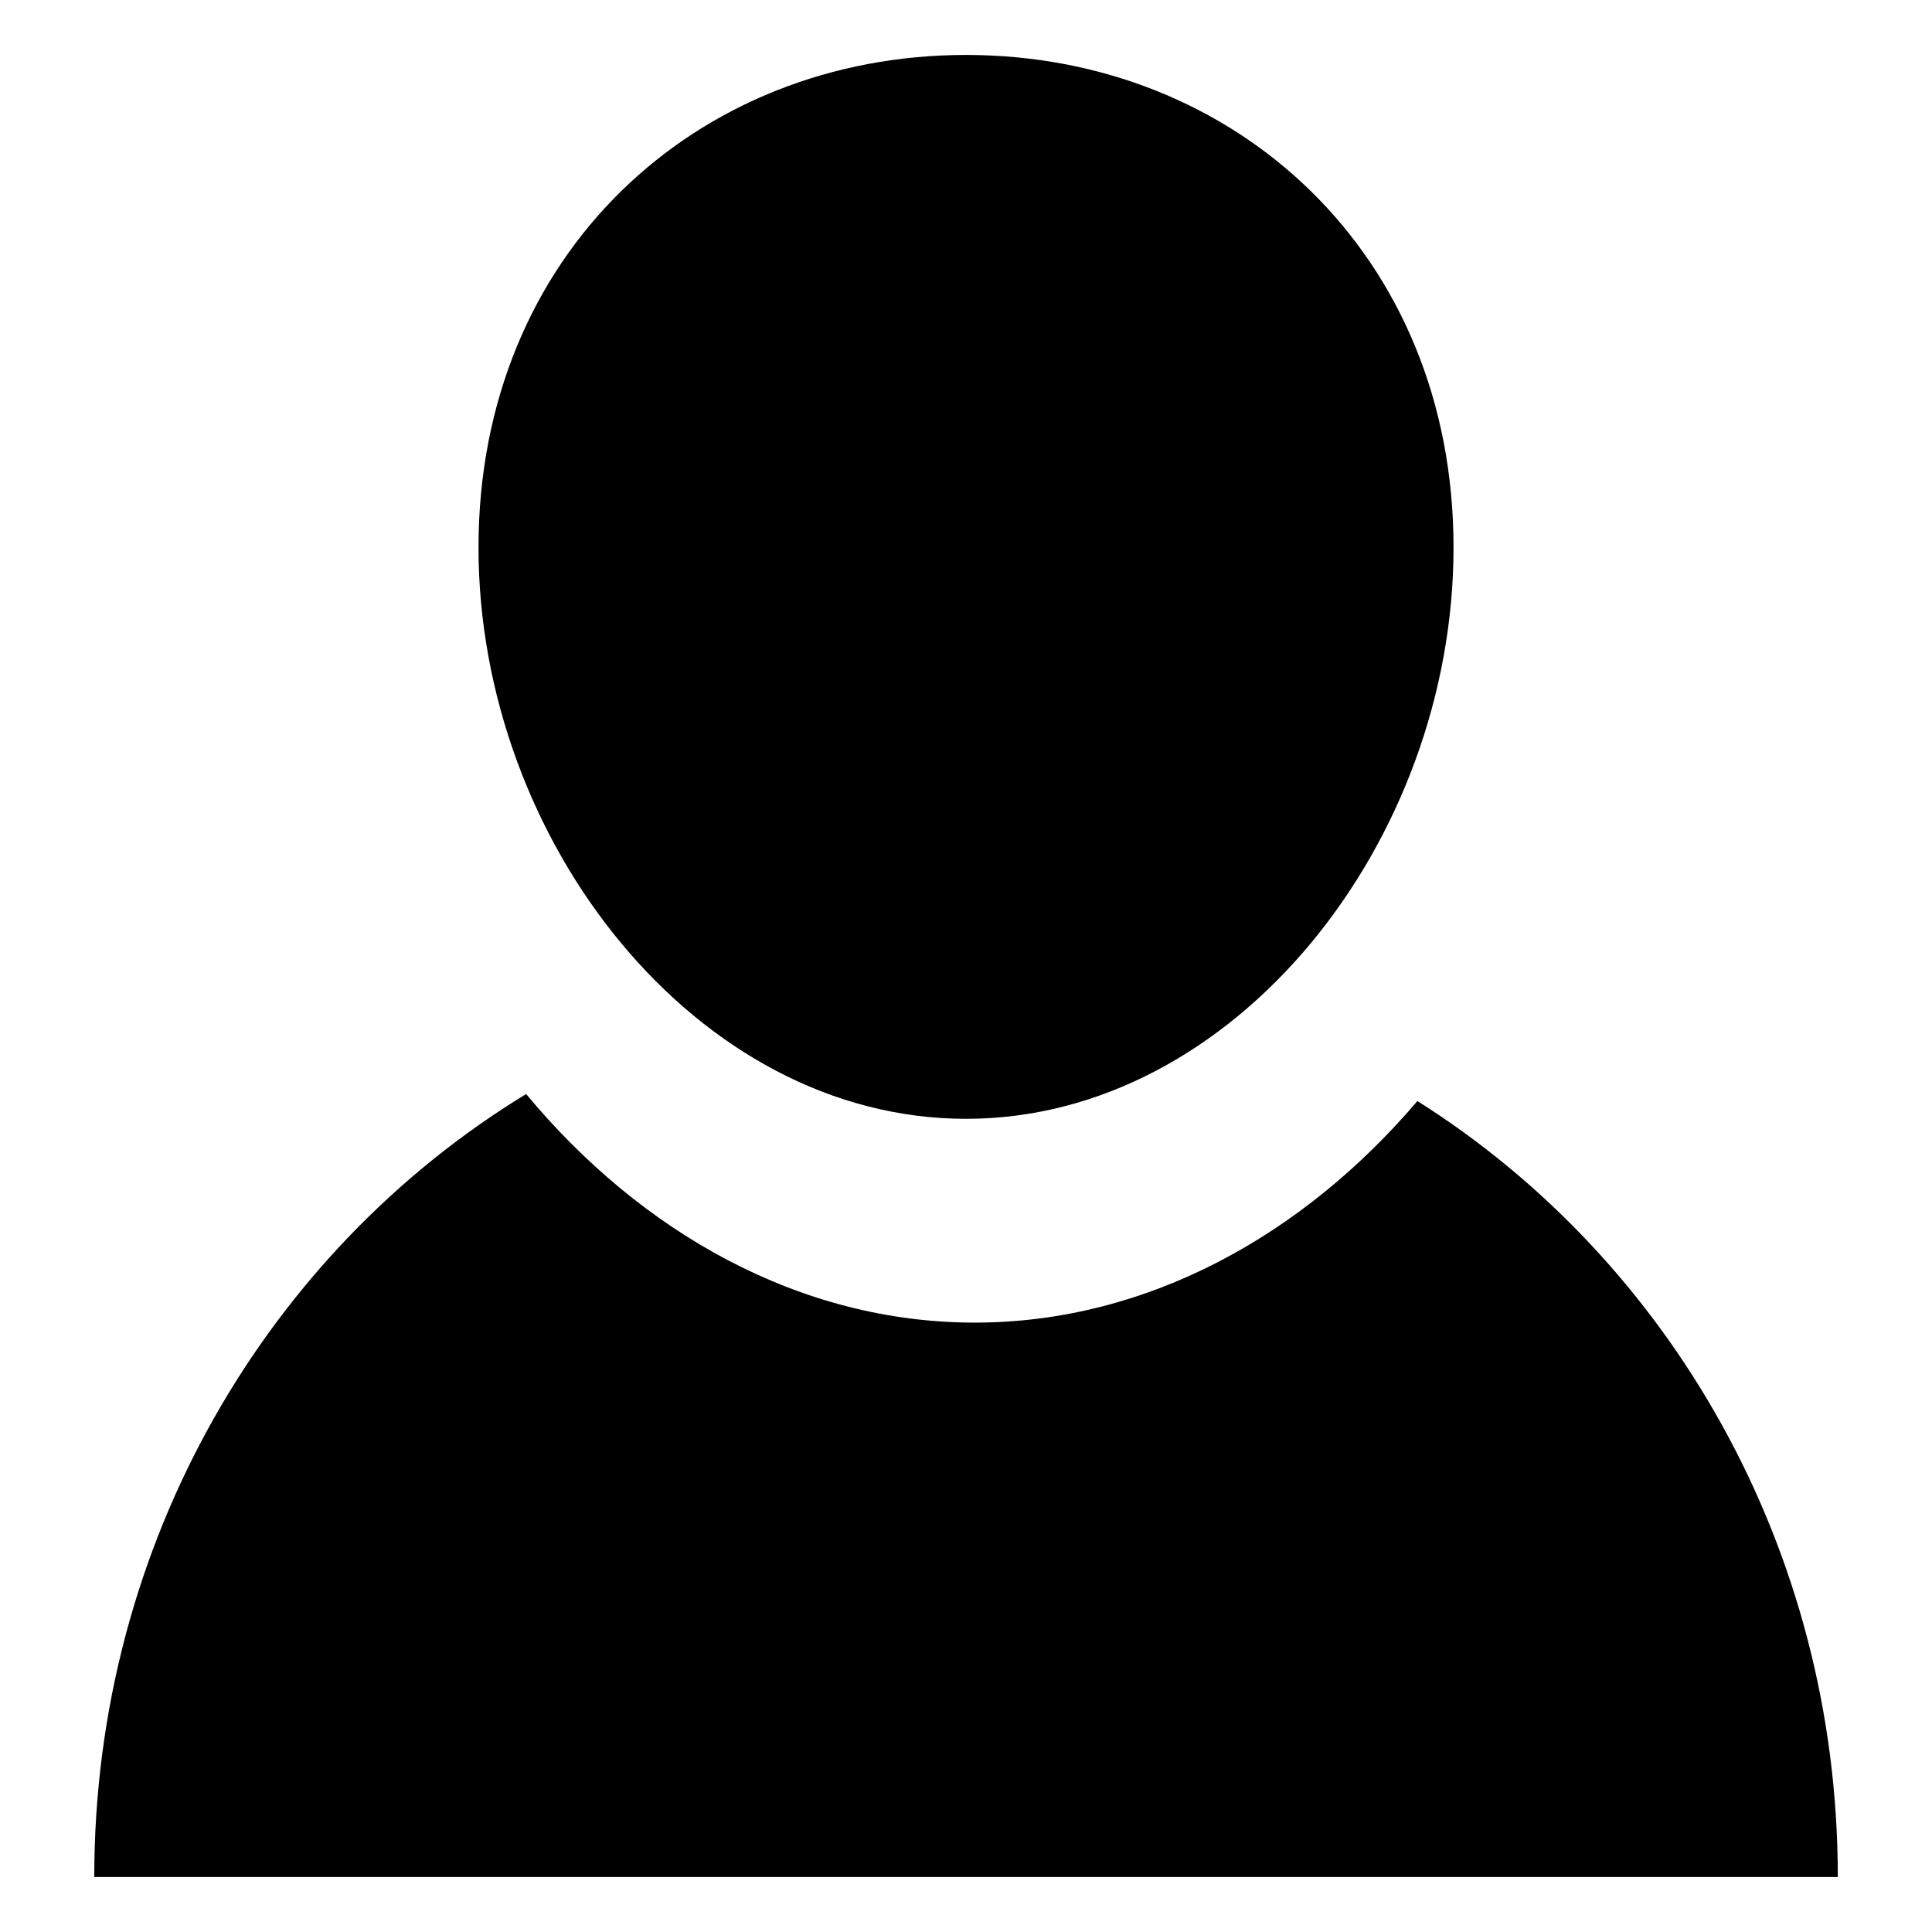
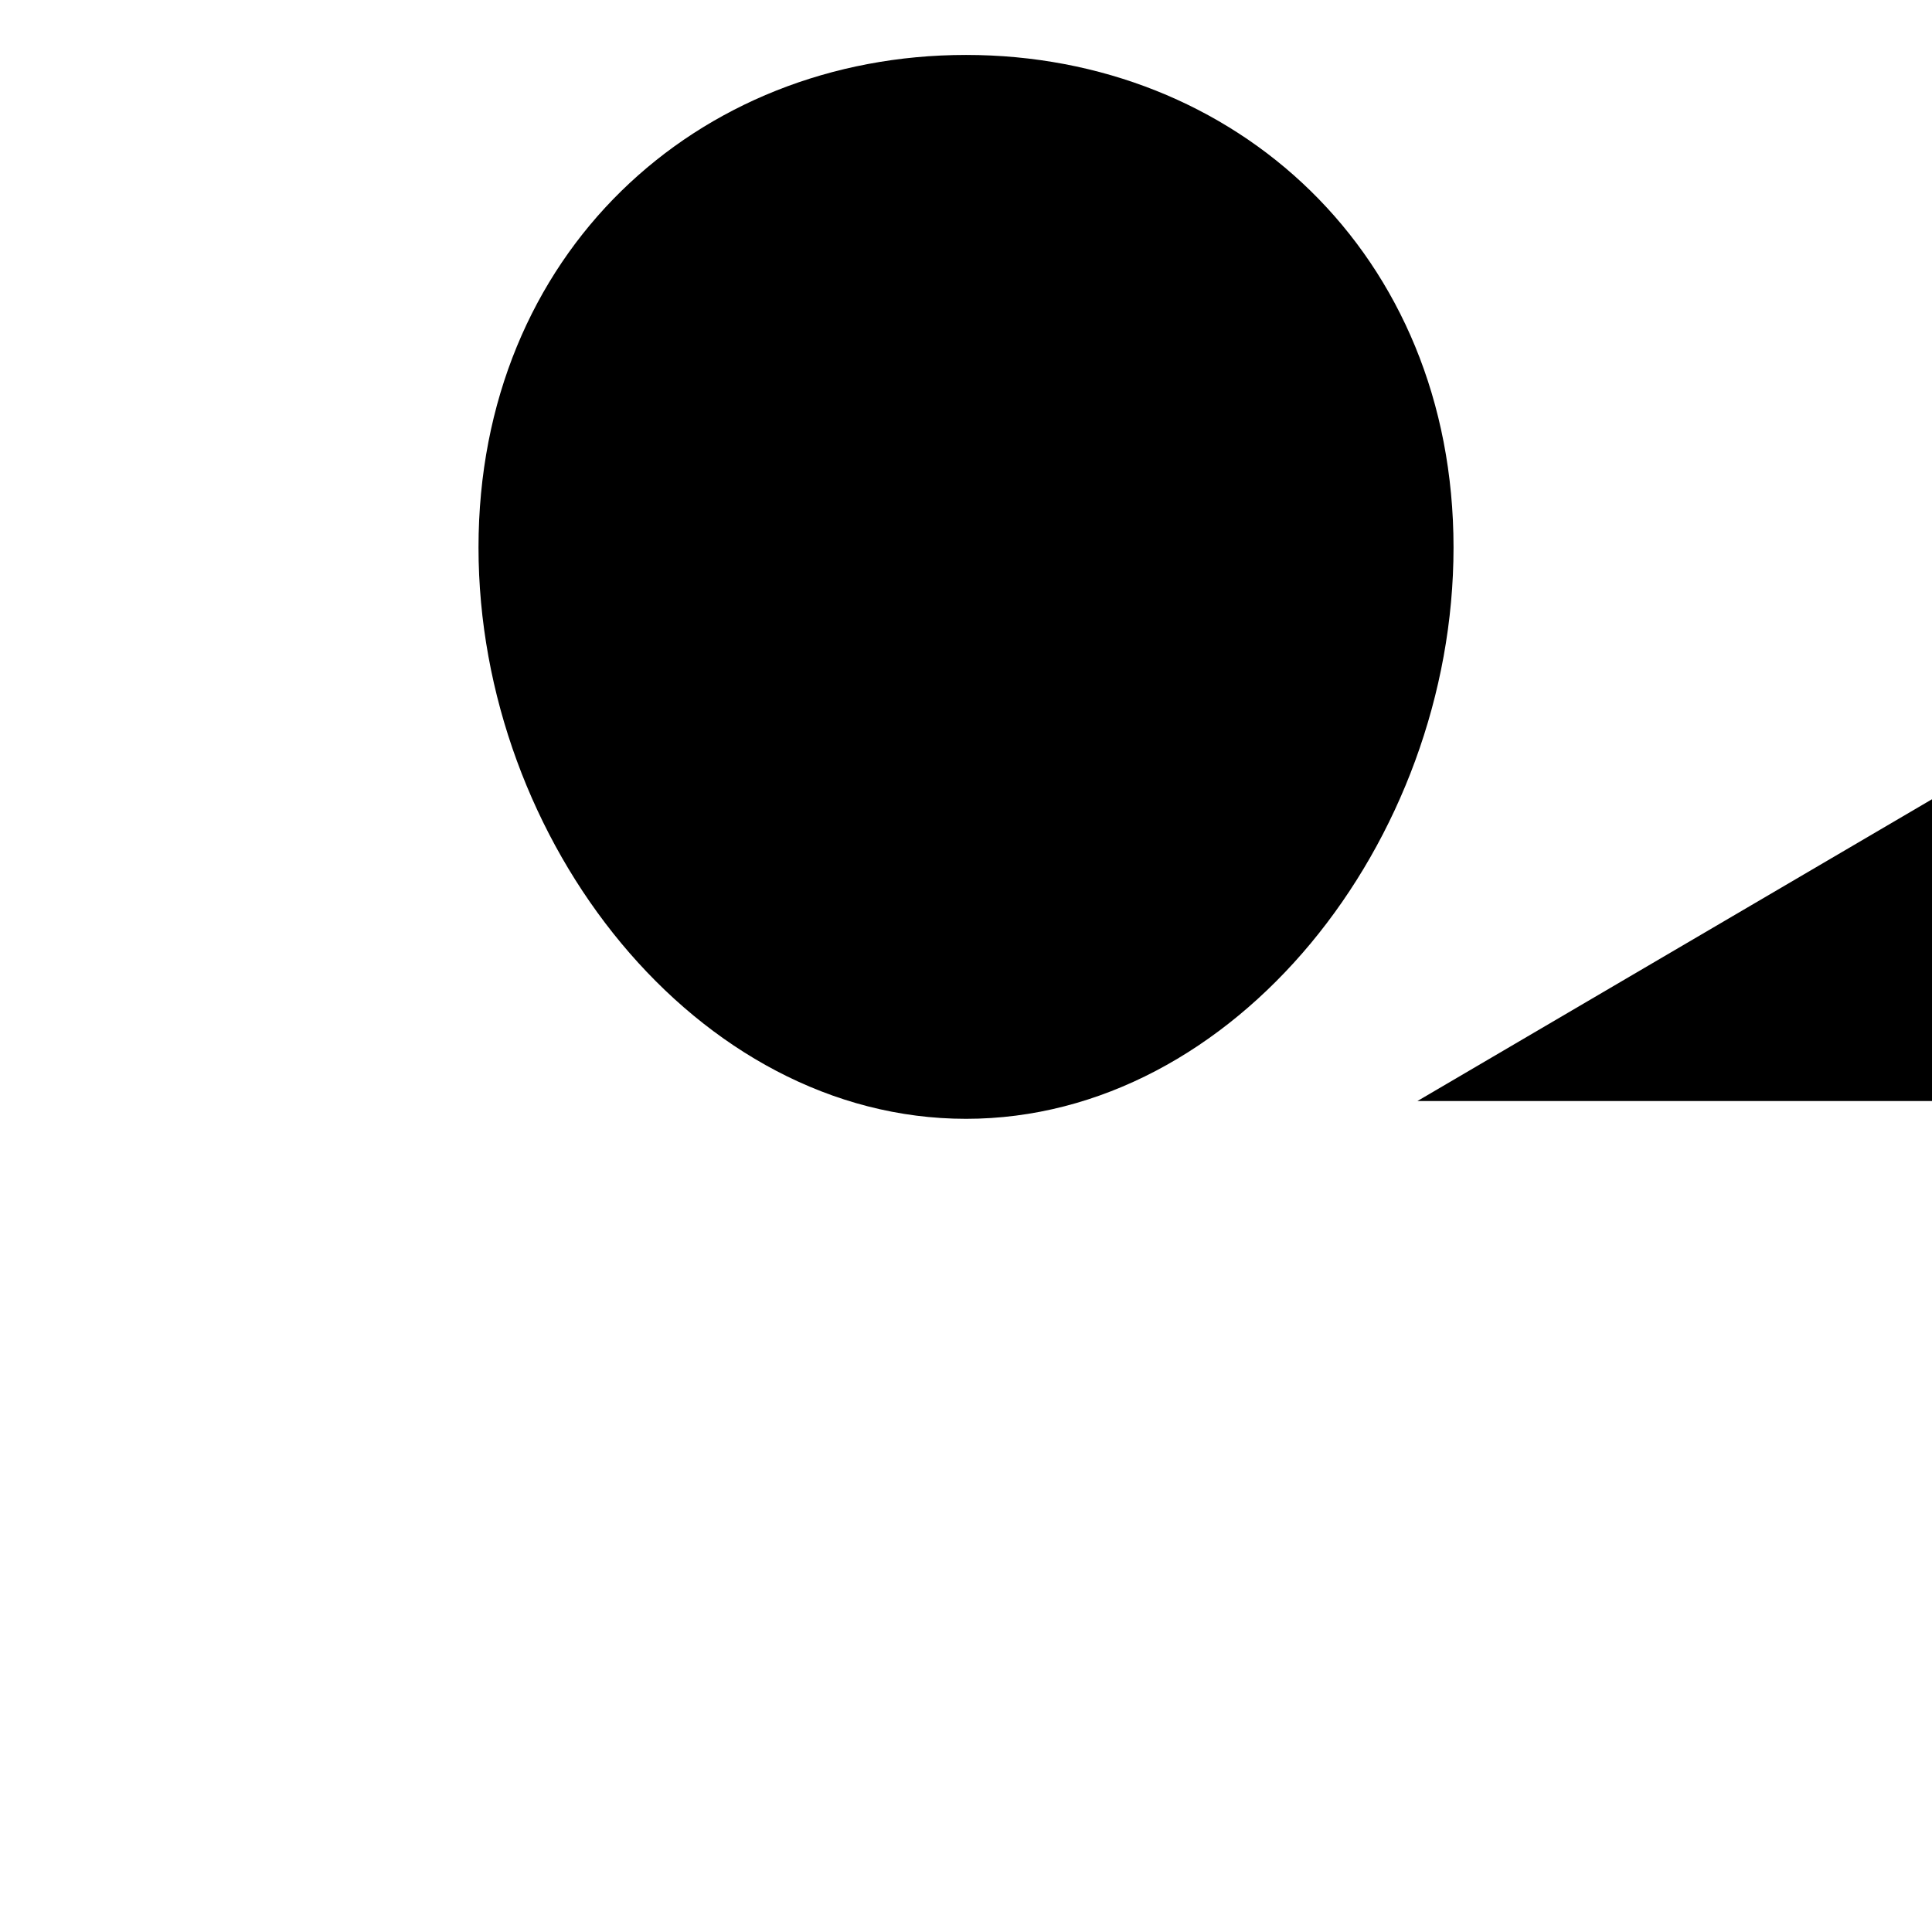
<svg xmlns="http://www.w3.org/2000/svg" width="800px" height="800px" version="1.1" viewBox="144 144 512 512">
  <defs>
    <clipPath id="a">
-       <path d="m148.09 148.09h476.91v0.906h-476.91z" />
-     </clipPath>
+       </clipPath>
  </defs>
  <g clip-path="url(#a)">
-     <path transform="matrix(5.038 0 0 5.038 148.09 148.09)" d="m16.318-96.485c-5.903 6.932-13.97 11.445-22.867 11.445-9.053 0-17.248-4.67-23.178-11.81-13.346 8.131-22.312 23.2-22.312 40.451h90.075c0.002-16.994-8.697-31.874-21.717-40.086z" fill="none" stroke="#1b75bb" stroke-miterlimit="10" stroke-width="4" />
-   </g>
+     </g>
  <path d="m529.2 289.09c0 77.848-57.832 151.41-129.19 151.41-71.355 0-129.2-73.562-129.2-151.41 0-77.863 57.844-130.53 129.2-130.53 71.352 0 129.19 52.664 129.19 130.53z" />
-   <path d="m519.62 435.79c-30.285 35.566-71.66 58.715-117.3 58.715-46.438 0-88.473-23.957-118.89-60.578-68.461 41.707-114.45 119-114.45 207.5h462.06c-0.004-87.18-44.621-163.51-111.41-205.64z" />
+   <path d="m519.62 435.79h462.06c-0.004-87.18-44.621-163.51-111.41-205.64z" />
</svg>